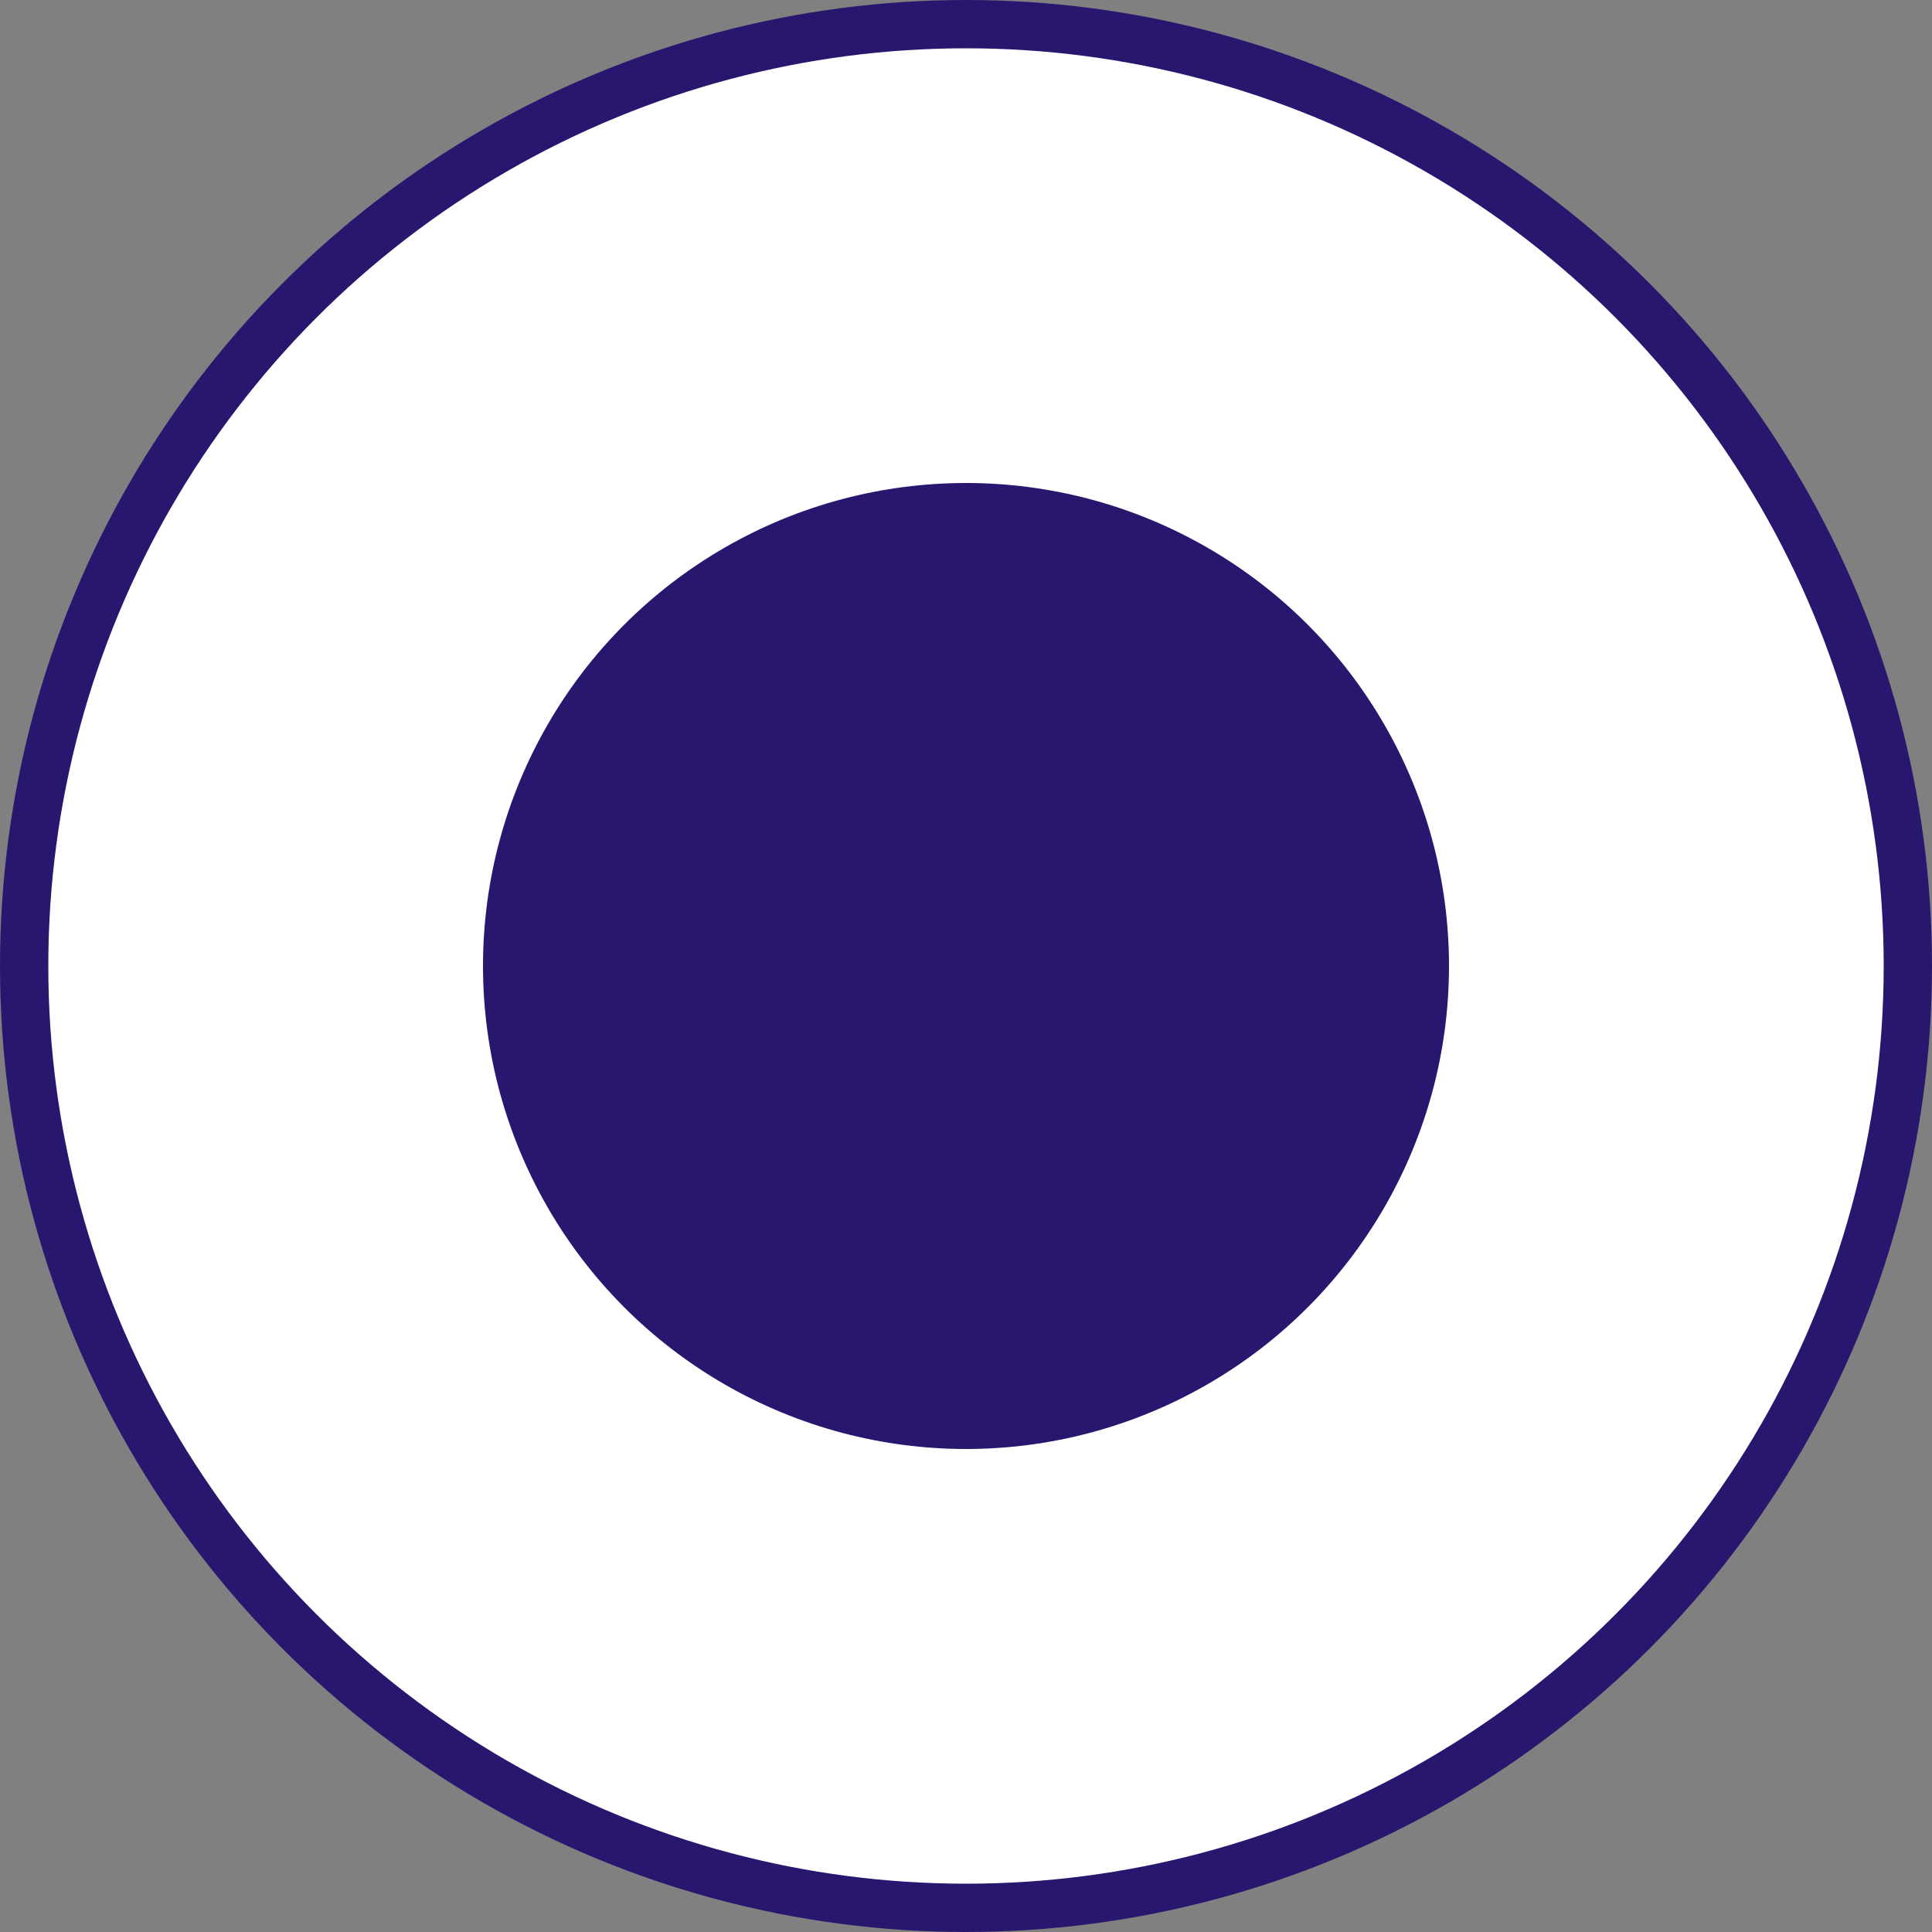
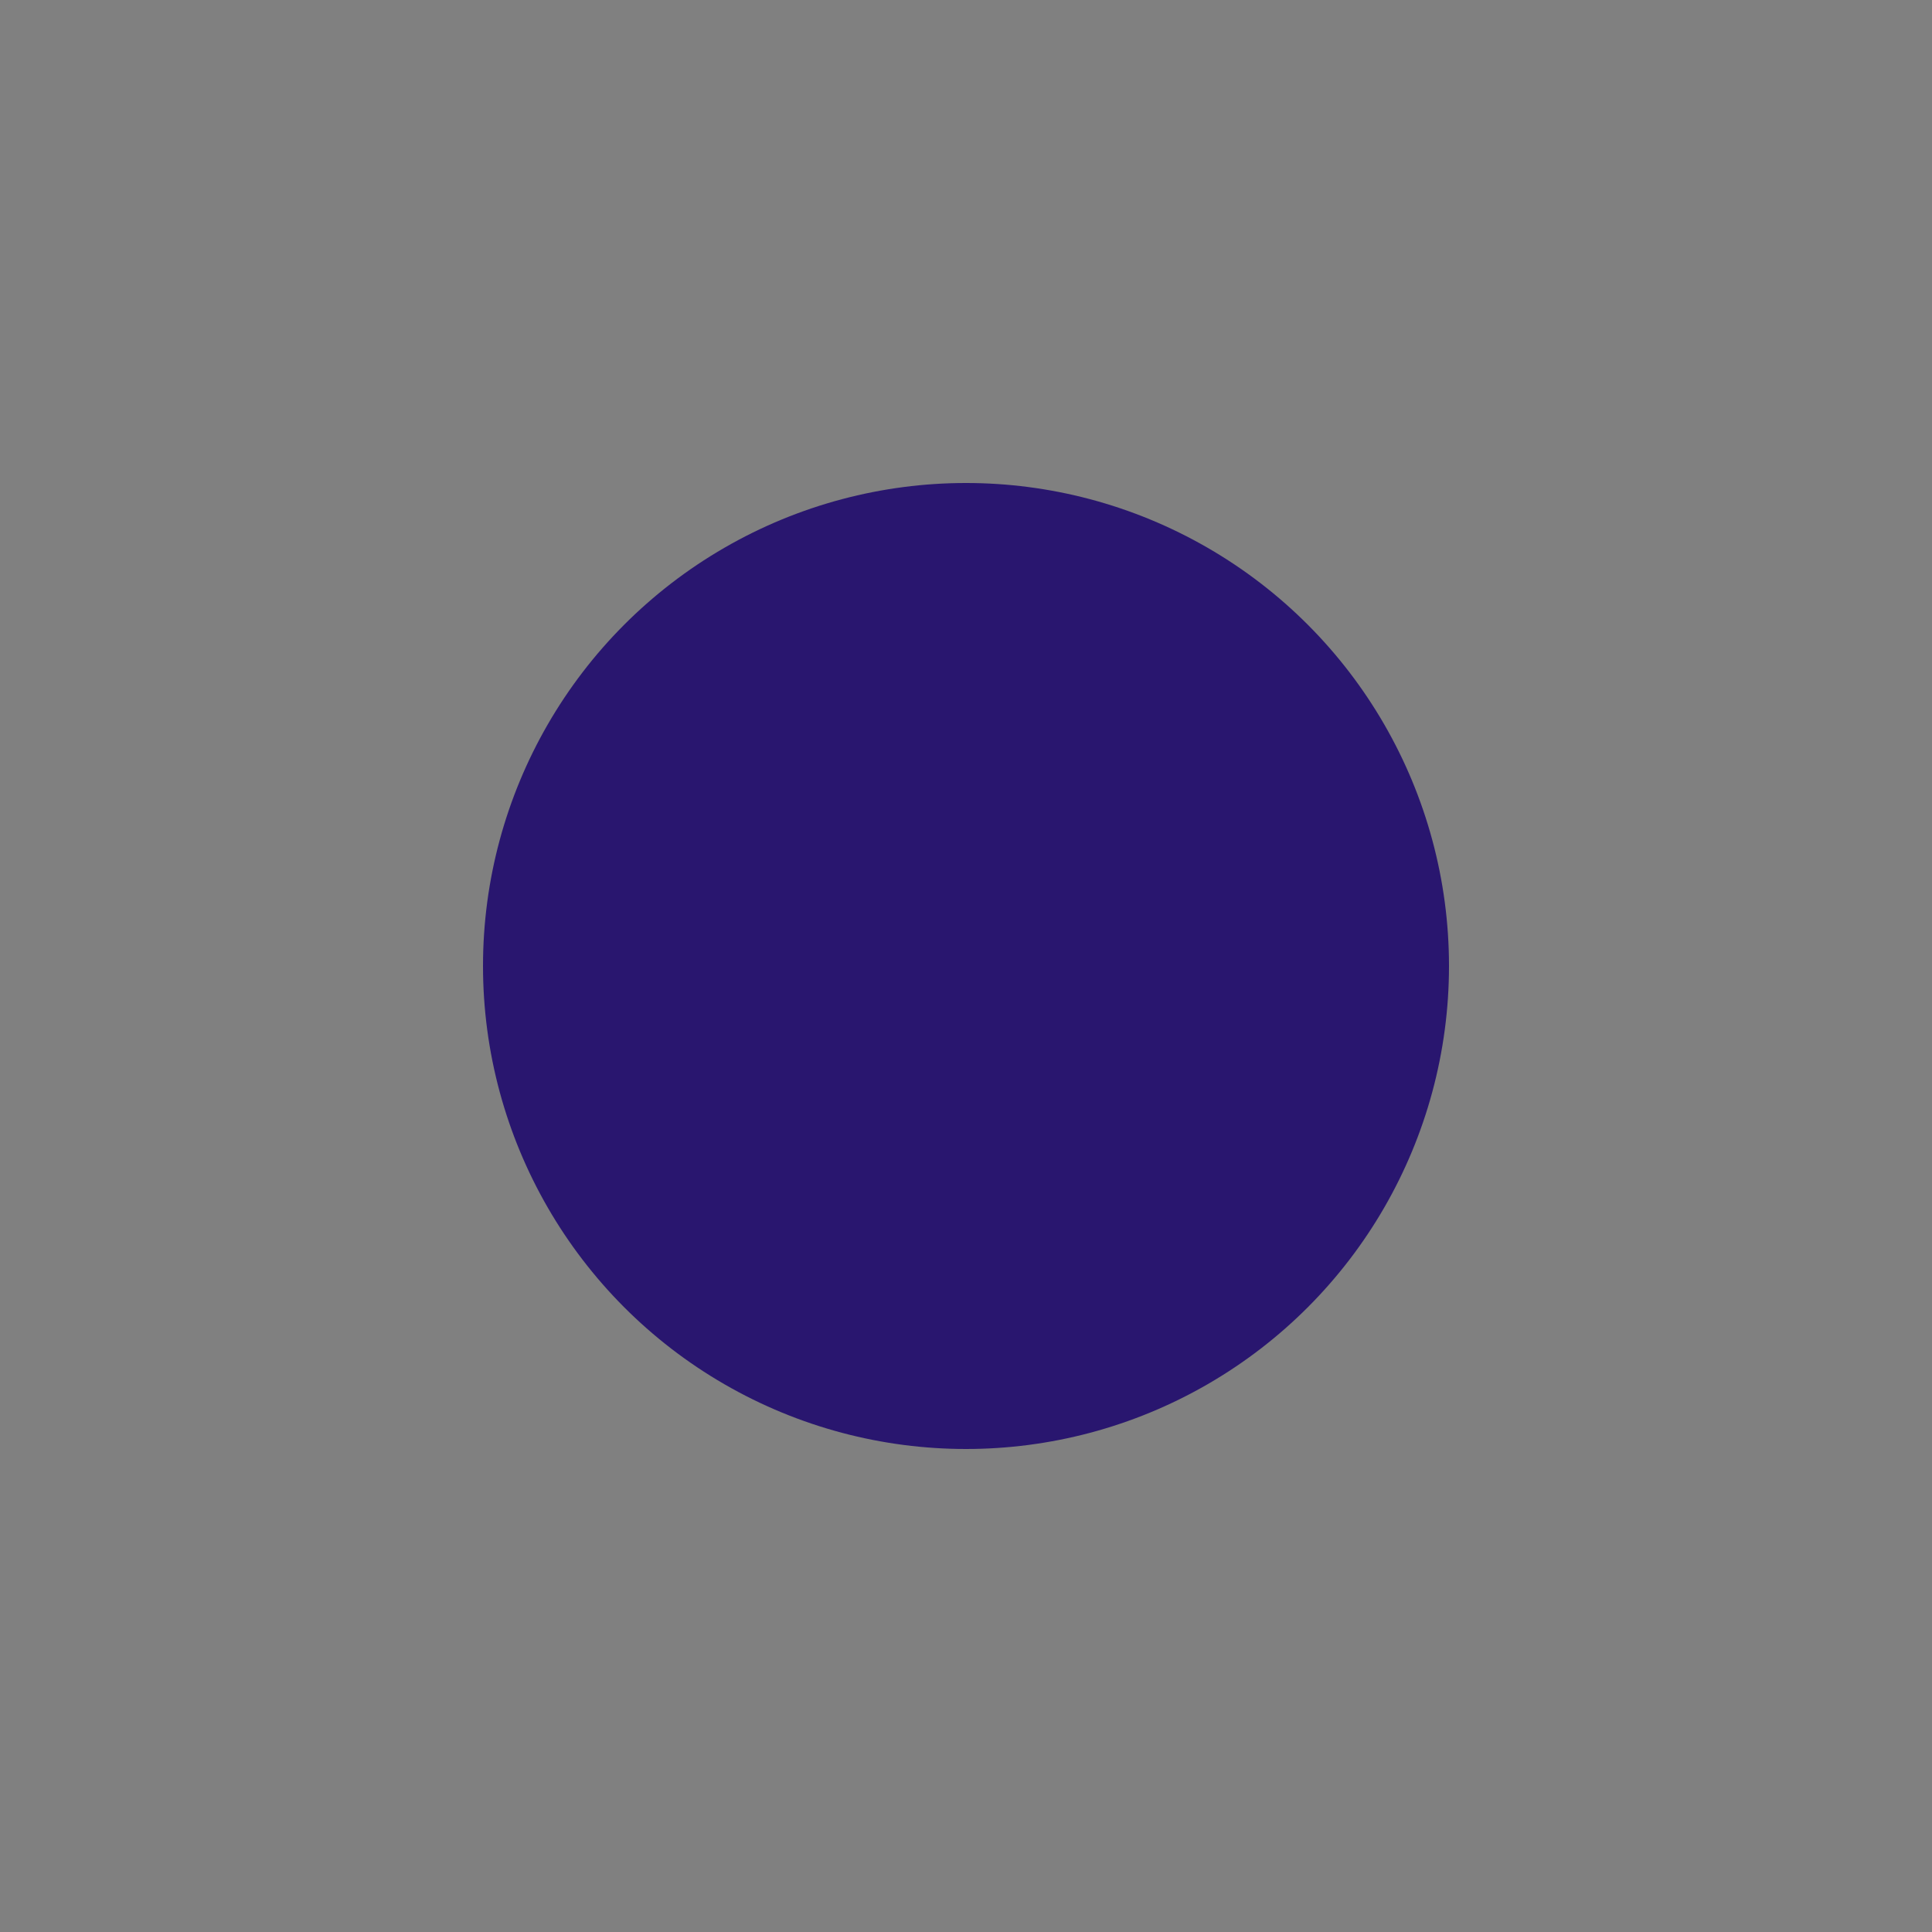
<svg xmlns="http://www.w3.org/2000/svg" width="40px" height="40px" viewBox="0 0 40 40" version="1.1">
  <rect x="0" y="0" width="40" height="40" fill="#808080" stroke="none" />
  <title>icn-dot-white</title>
  <g id="exports" stroke="none" stroke-width="1" fill="none" fill-rule="evenodd">
    <g id="icn-dot-white">
-       <circle id="outline" stroke="#29166F" fill="#FFFFFF" cx="20" cy="20" r="19.5" />
      <circle id="dot" fill="#29166F" cx="20" cy="20" r="10" />
    </g>
  </g>
</svg>